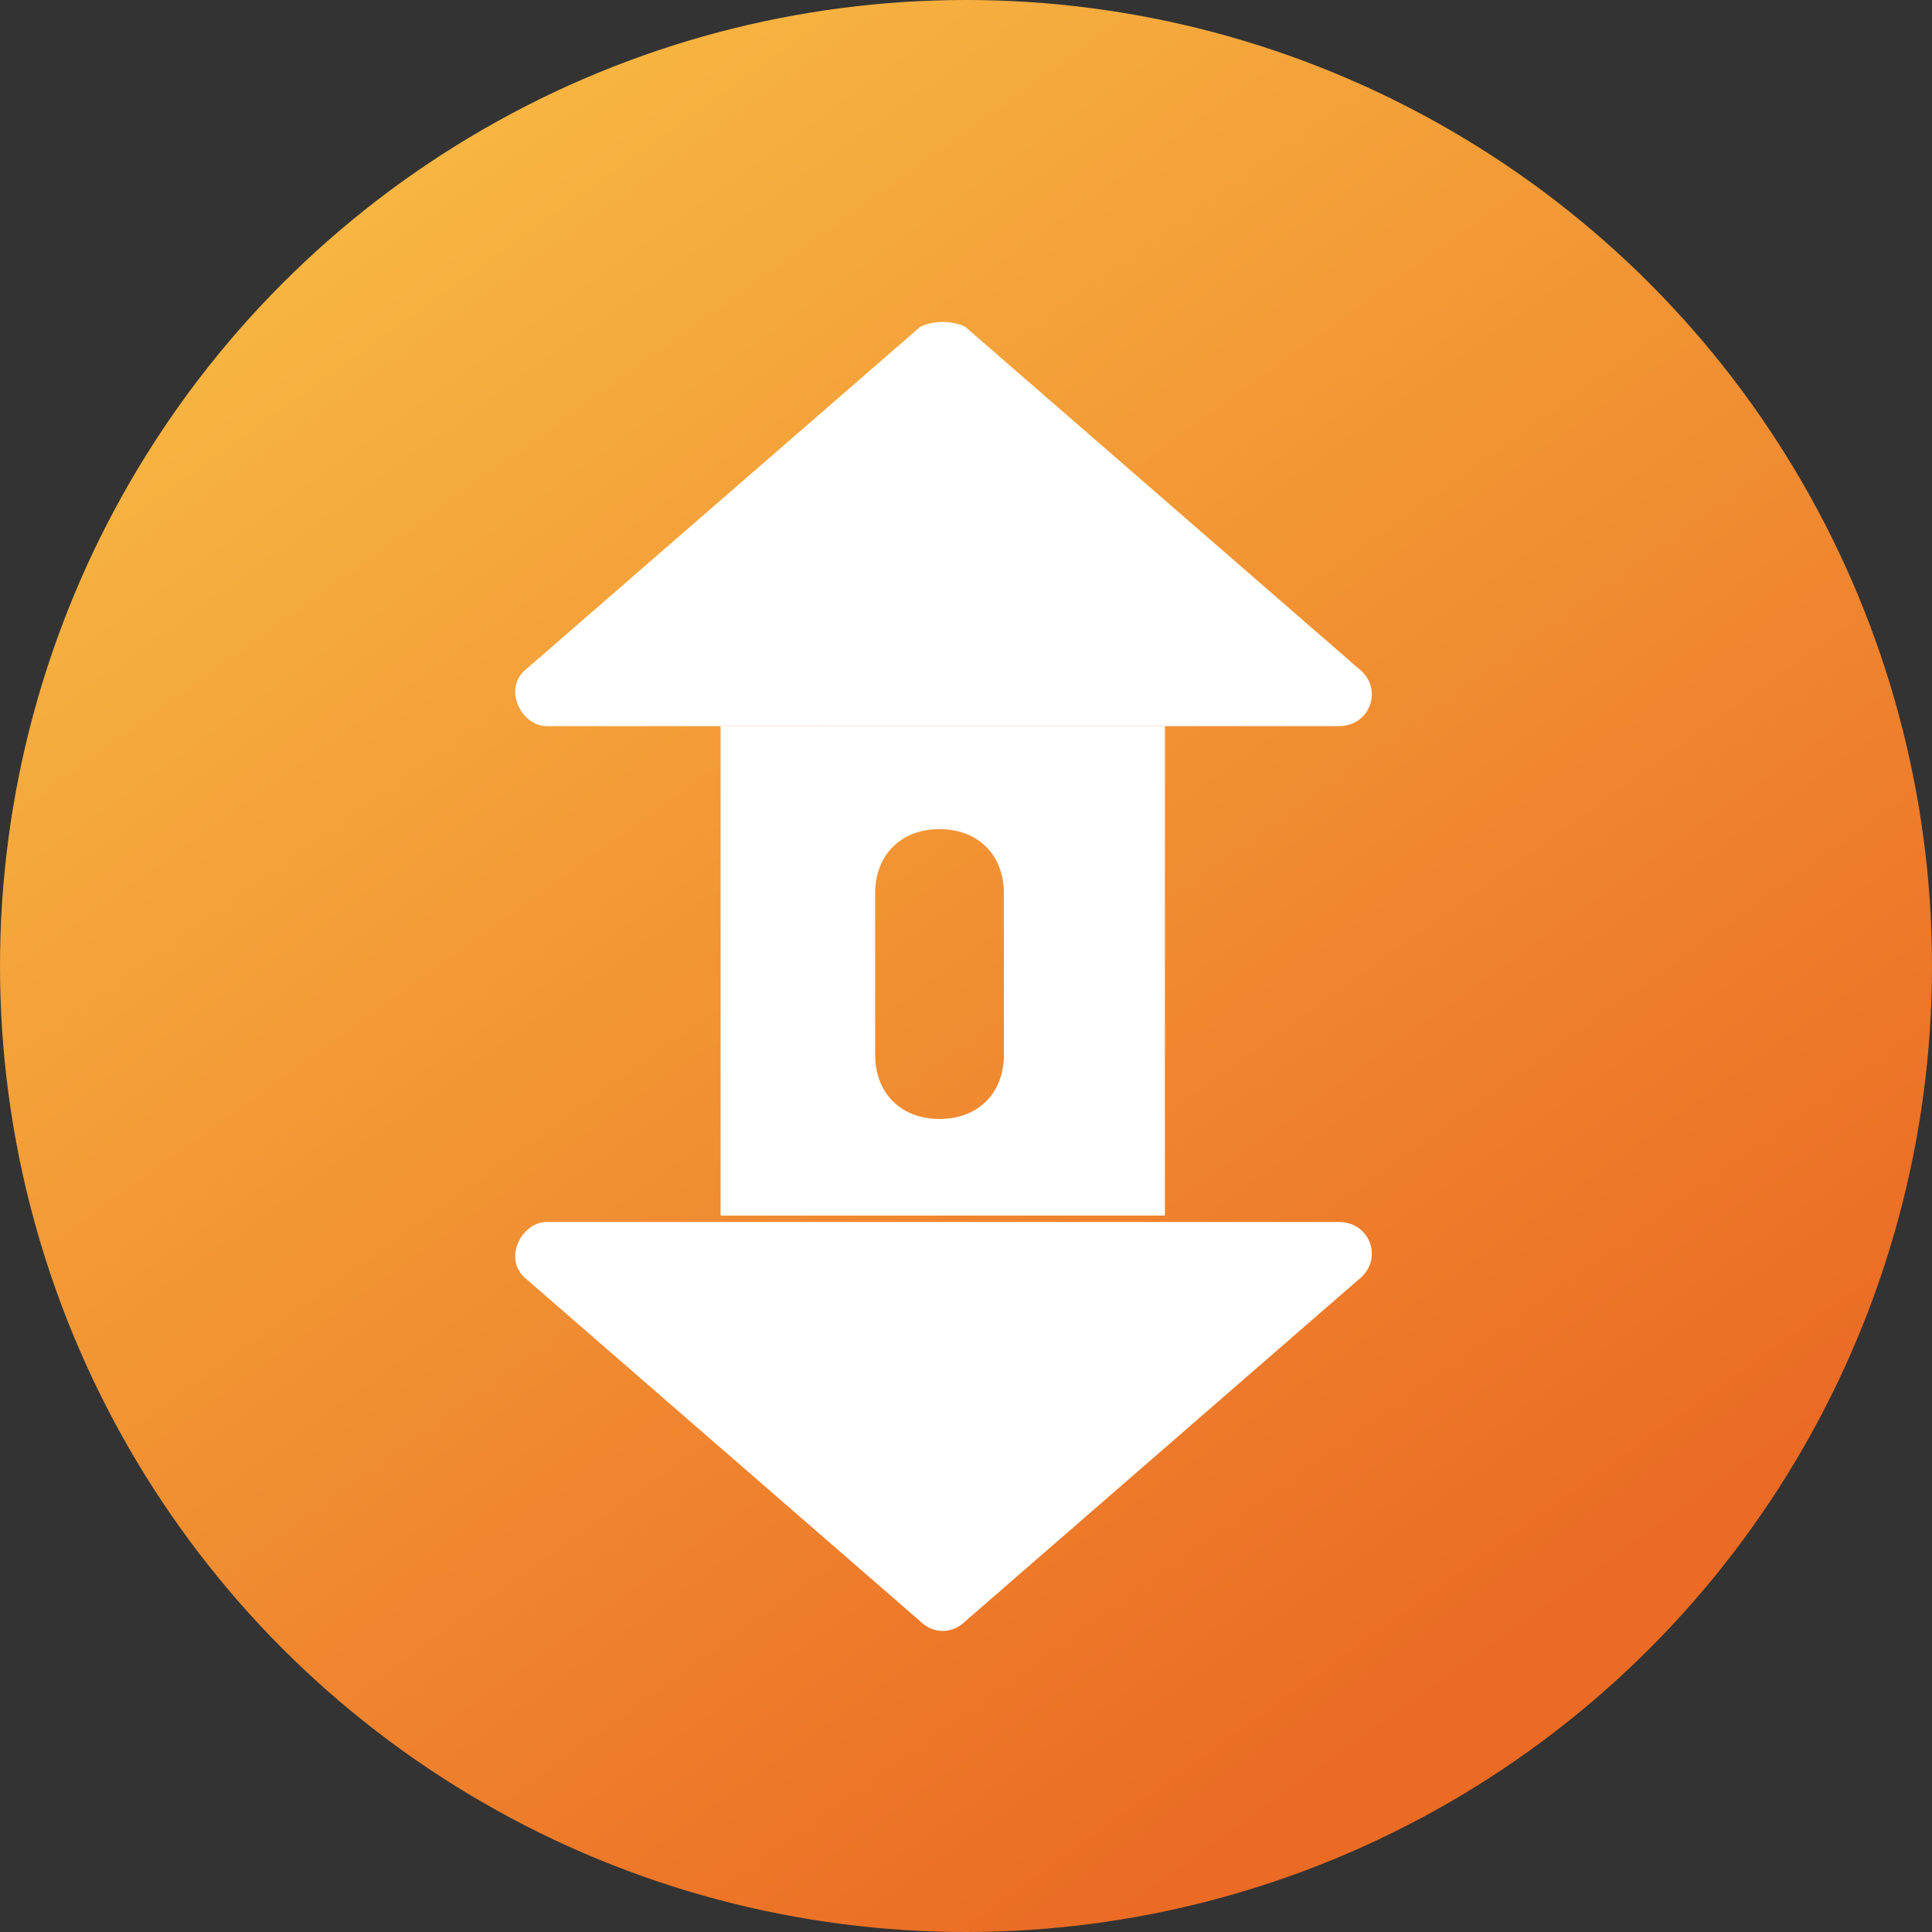
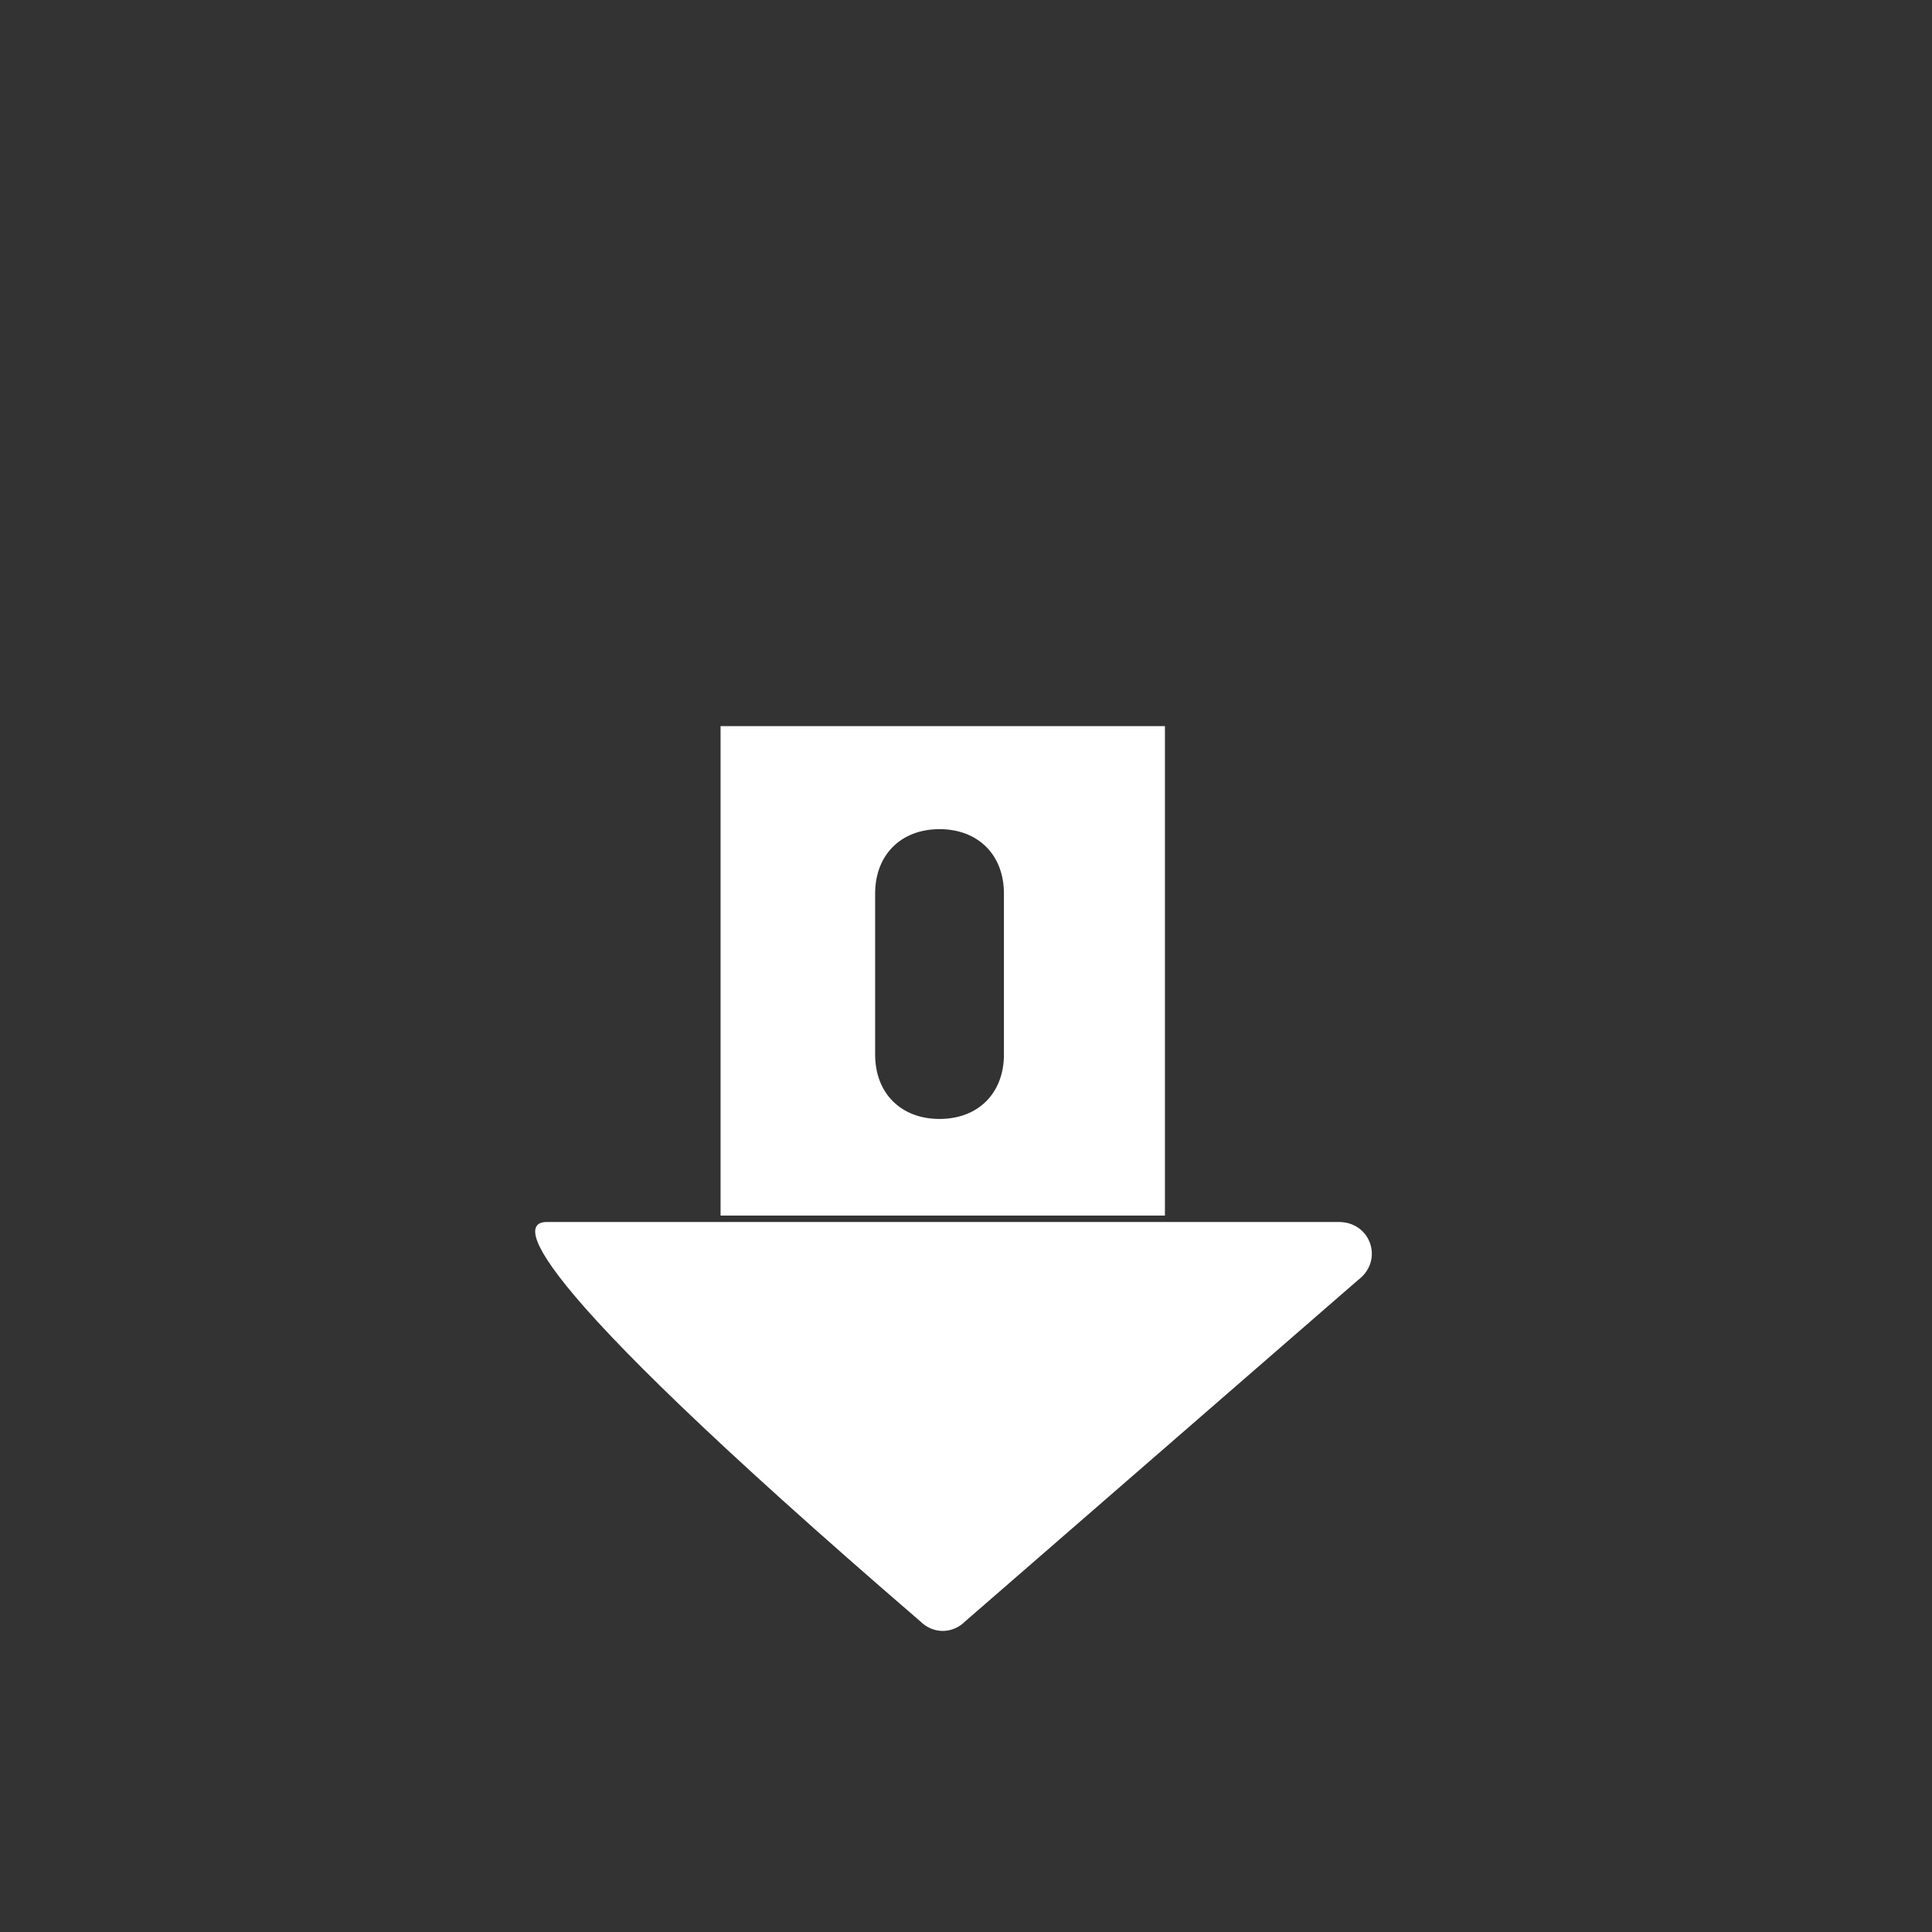
<svg xmlns="http://www.w3.org/2000/svg" width="30px" height="30px" viewBox="0 0 30 30" version="1.1">
  <rect x="0" y="0" width="30" height="30" fill="#333333" stroke="none" />
  <title>1-icon7</title>
  <desc>Created with Sketch.</desc>
  <defs>
    <linearGradient x1="24.139%" y1="0%" x2="82.536%" y2="81.524%" id="linearGradient-1">
      <stop stop-color="#F8BA43" offset="0%" />
      <stop stop-color="#EB6B24" offset="100%" />
    </linearGradient>
  </defs>
  <g id="页面-1" stroke="none" stroke-width="1" fill="none" fill-rule="evenodd">
    <g id="MobiSaver-free" transform="translate(-400, -2181)">
      <g id="1-icon7" transform="translate(400, 2181)">
-         <circle id="椭圆形备份-3" fill="url(#linearGradient-1)" cx="15" cy="15" r="15" />
        <g id="编组-5" transform="translate(8, 5)" fill="#FFFFFF" fill-rule="nonzero">
-           <path d="M6.289,0.075 L0.189,5.375 C-0.211,5.675 0.089,6.275 0.489,6.275 L12.789,6.275 C13.289,6.275 13.489,5.675 13.089,5.375 L6.989,0.075 C6.789,-0.025 6.489,-0.025 6.289,0.075 Z" id="路径" />
-           <path d="M6.289,20.175 L0.189,14.875 C-0.211,14.575 0.089,13.975 0.489,13.975 L12.789,13.975 C13.289,13.975 13.489,14.575 13.089,14.875 L6.989,20.175 C6.789,20.375 6.489,20.375 6.289,20.175 Z" id="路径" />
+           <path d="M6.289,20.175 C-0.211,14.575 0.089,13.975 0.489,13.975 L12.789,13.975 C13.289,13.975 13.489,14.575 13.089,14.875 L6.989,20.175 C6.789,20.375 6.489,20.375 6.289,20.175 Z" id="路径" />
          <path d="M3.189,6.275 L3.189,13.875 L10.089,13.875 L10.089,6.275 L3.189,6.275 Z M7.589,11.375 C7.589,11.975 7.189,12.375 6.589,12.375 C5.989,12.375 5.589,11.975 5.589,11.375 L5.589,8.875 C5.589,8.275 5.989,7.875 6.589,7.875 C7.189,7.875 7.589,8.275 7.589,8.875 L7.589,11.375 Z" id="形状" />
        </g>
      </g>
    </g>
  </g>
</svg>